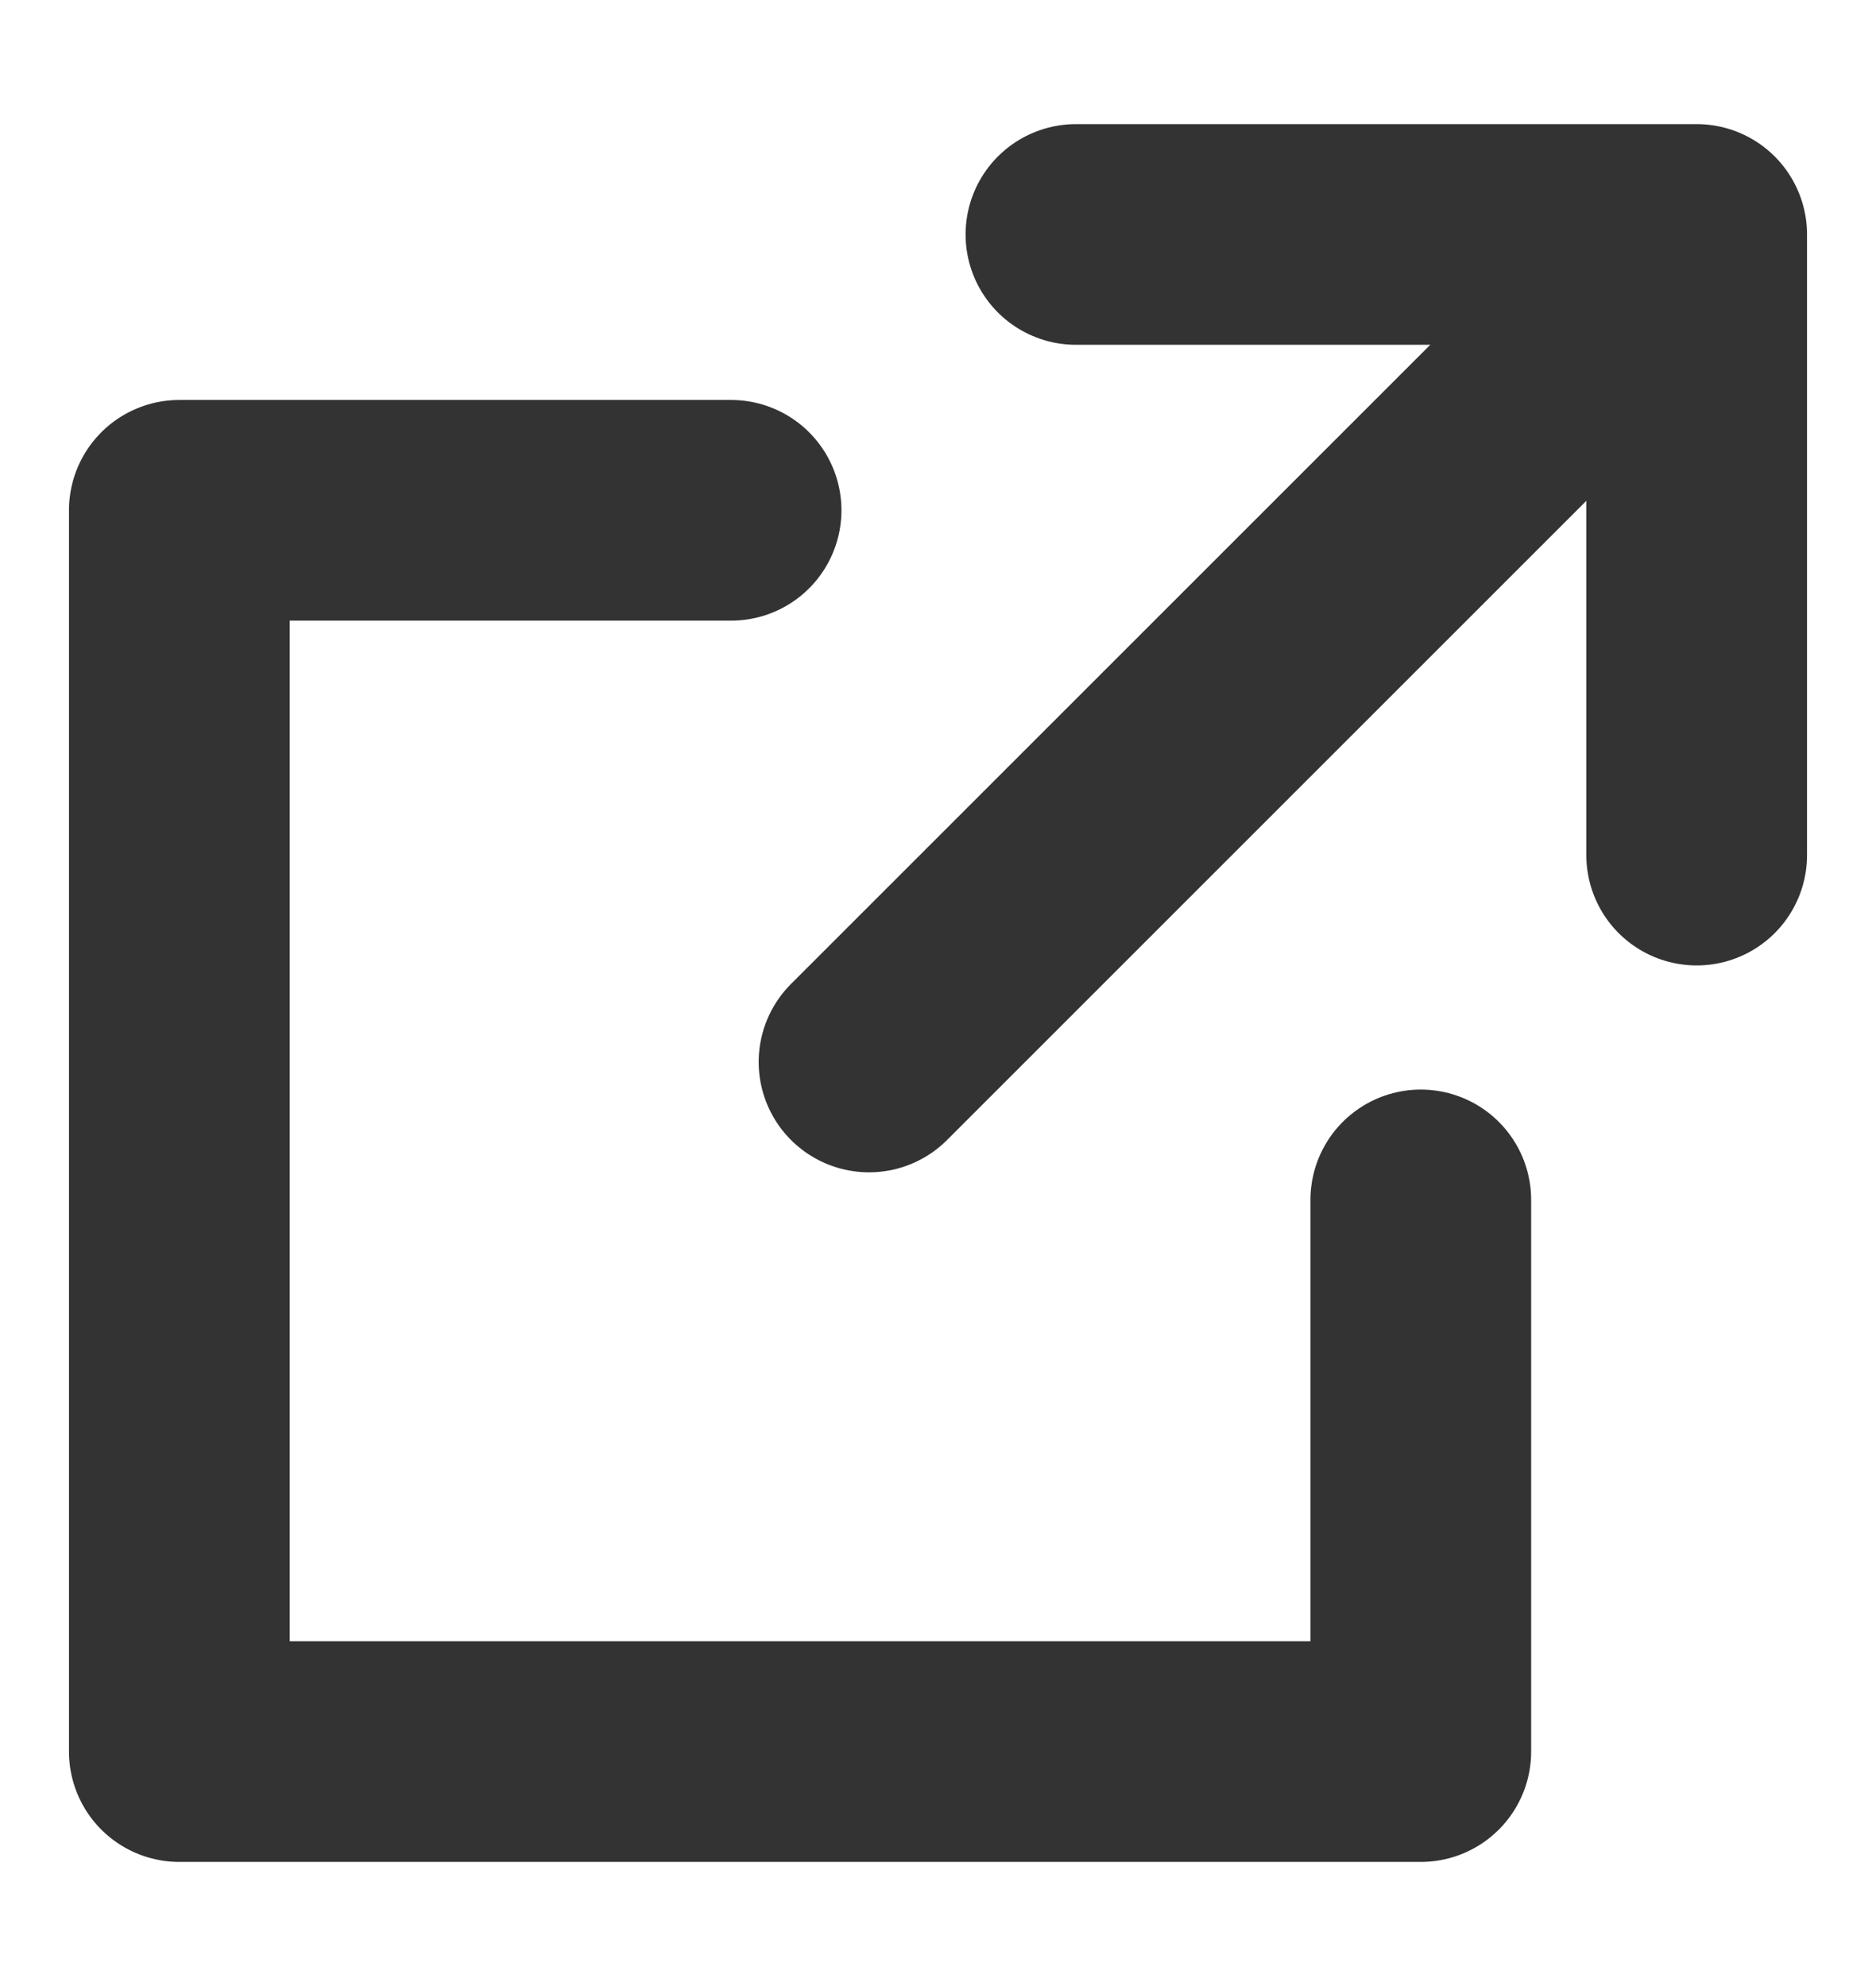
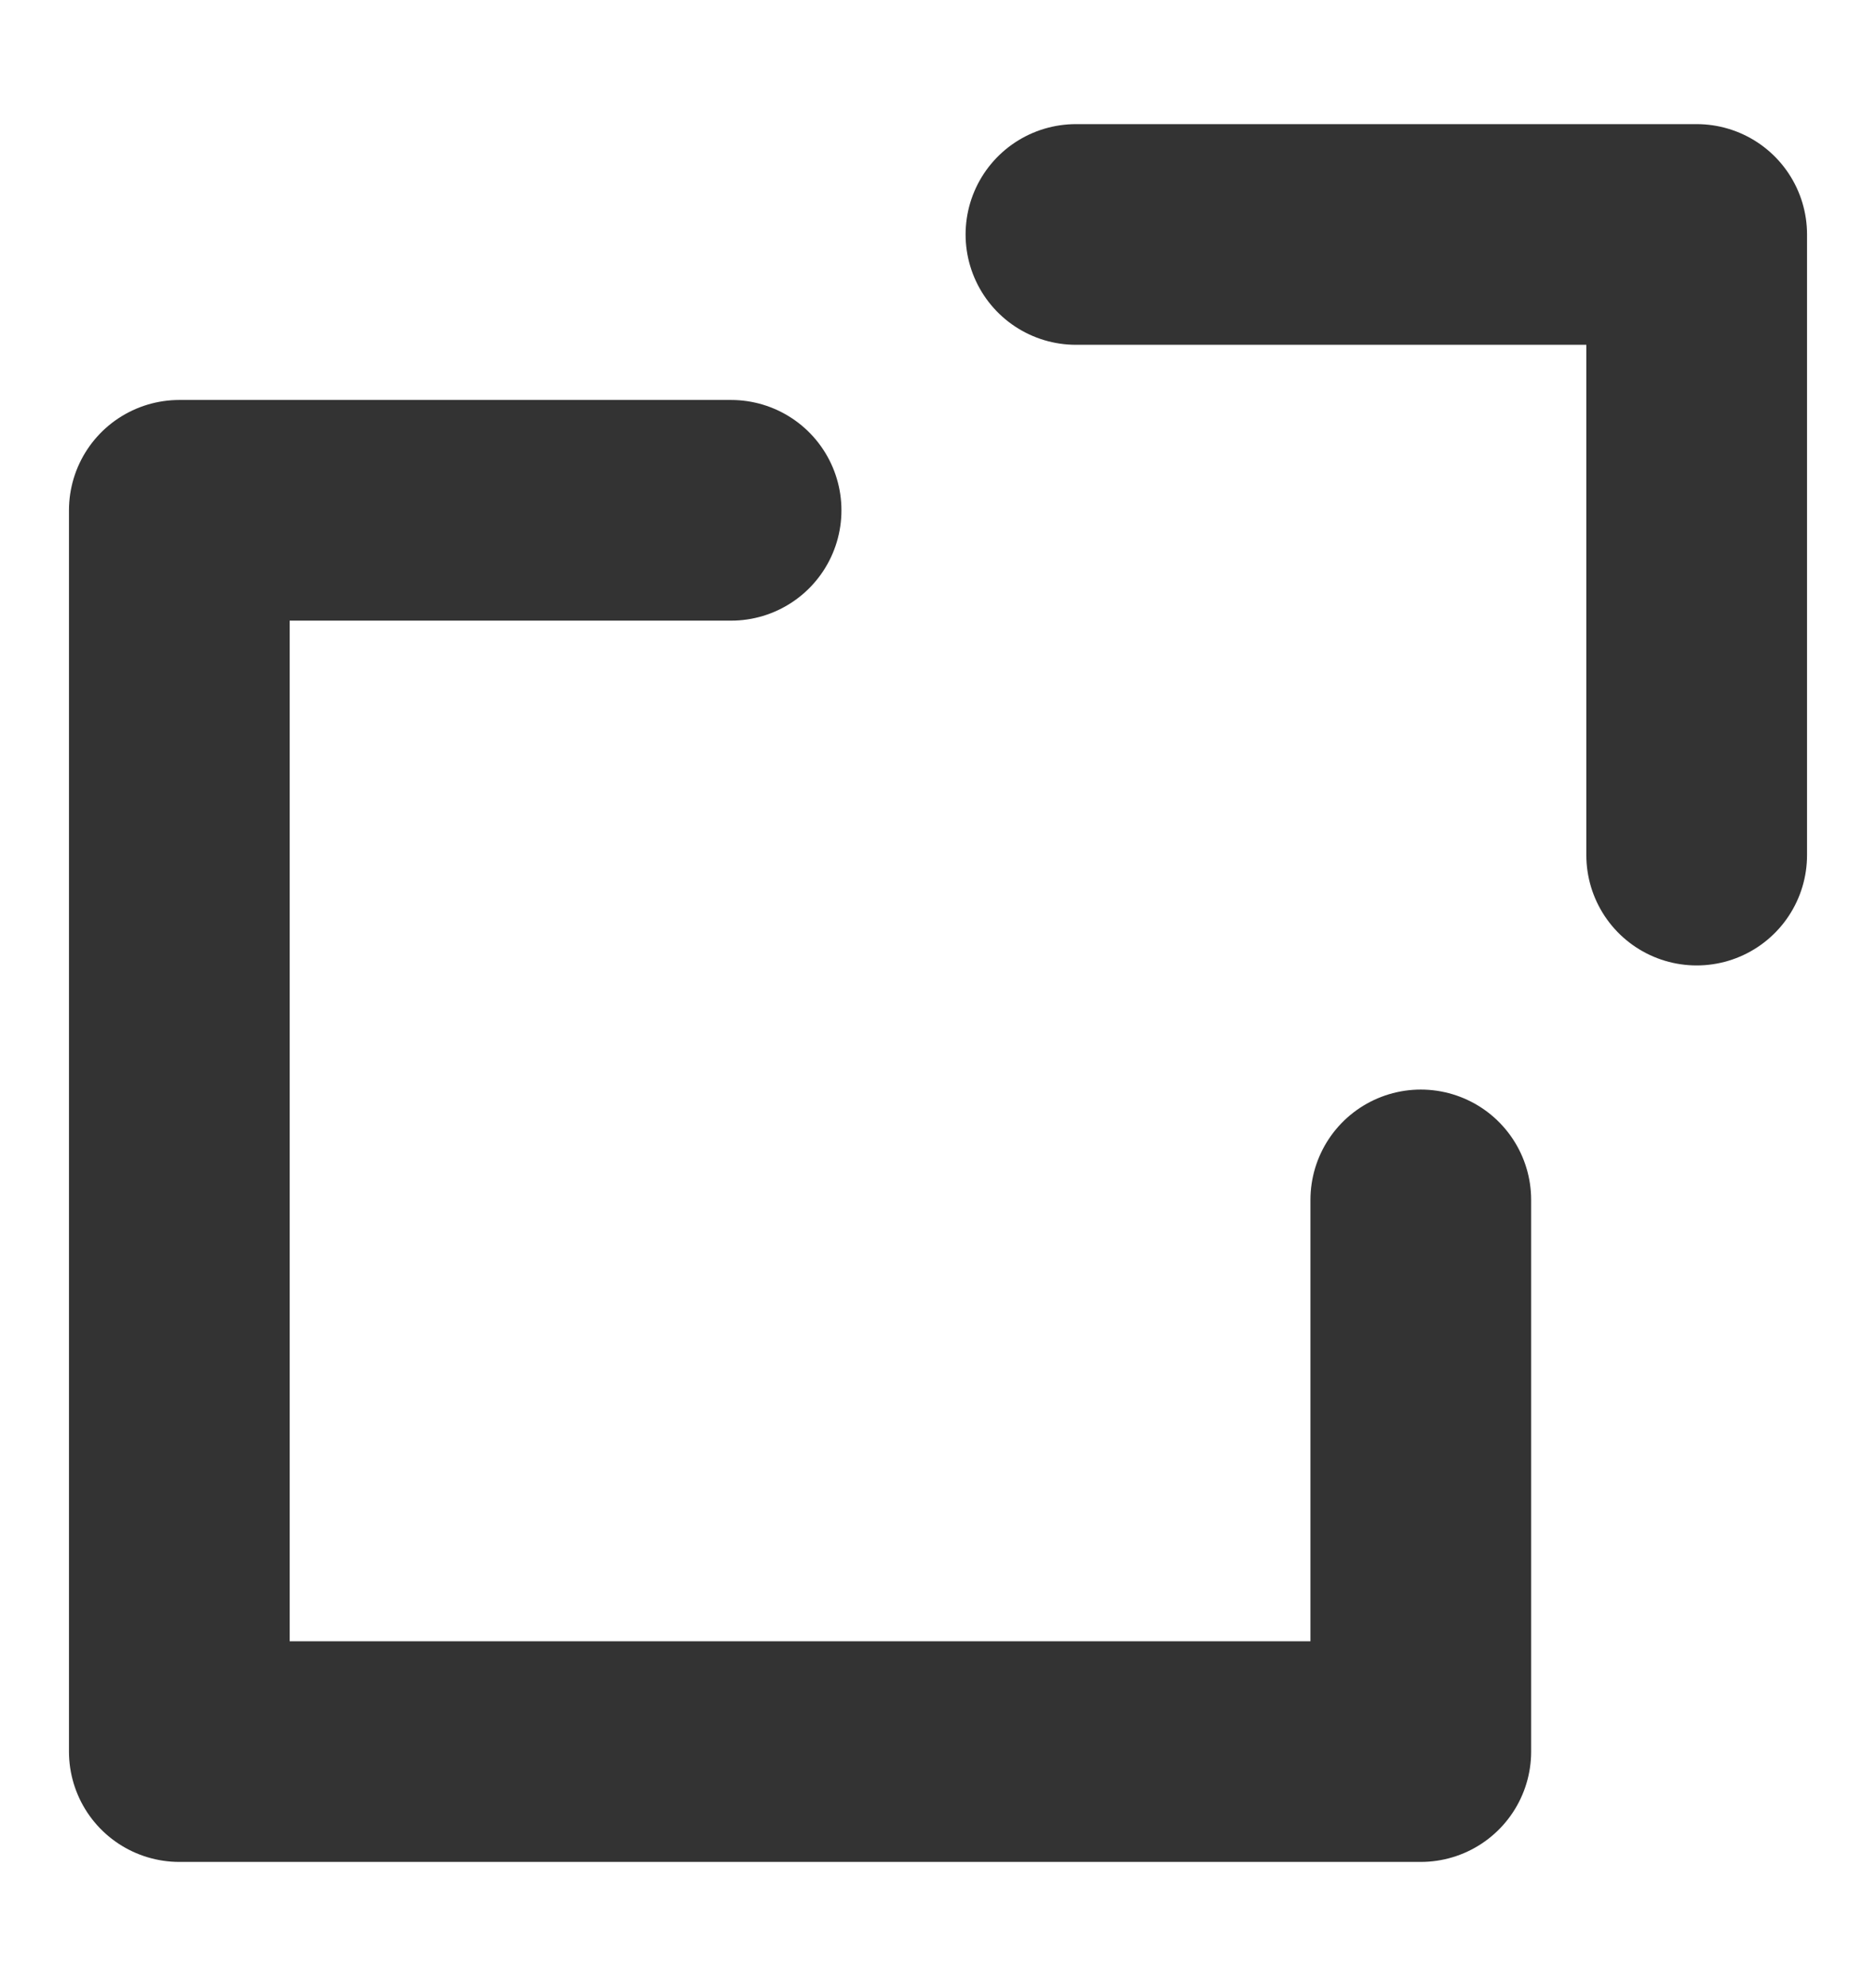
<svg xmlns="http://www.w3.org/2000/svg" width="17" height="18" viewBox="0 0 17 18" fill="none">
  <g clip-path="url(#clip0_636_1465)">
    <path d="M9.75 2.125H15.375V7.75" stroke="#333333" stroke-width="2" stroke-linecap="round" stroke-linejoin="round" />
    <path d="M12.875 10.875V15.875H1.625V4.625H6.625" stroke="#333333" stroke-width="2" stroke-linecap="round" stroke-linejoin="round" />
-     <path d="M7.875 9.625L14.75 2.75" stroke="#333333" stroke-width="2" stroke-linecap="round" stroke-linejoin="round" />
  </g>
  <defs>
    <clipPath id="clip0_636_1465">
      <rect width="17" height="17" fill="white" transform="translate(0 0.5)" />
    </clipPath>
  </defs>
</svg>